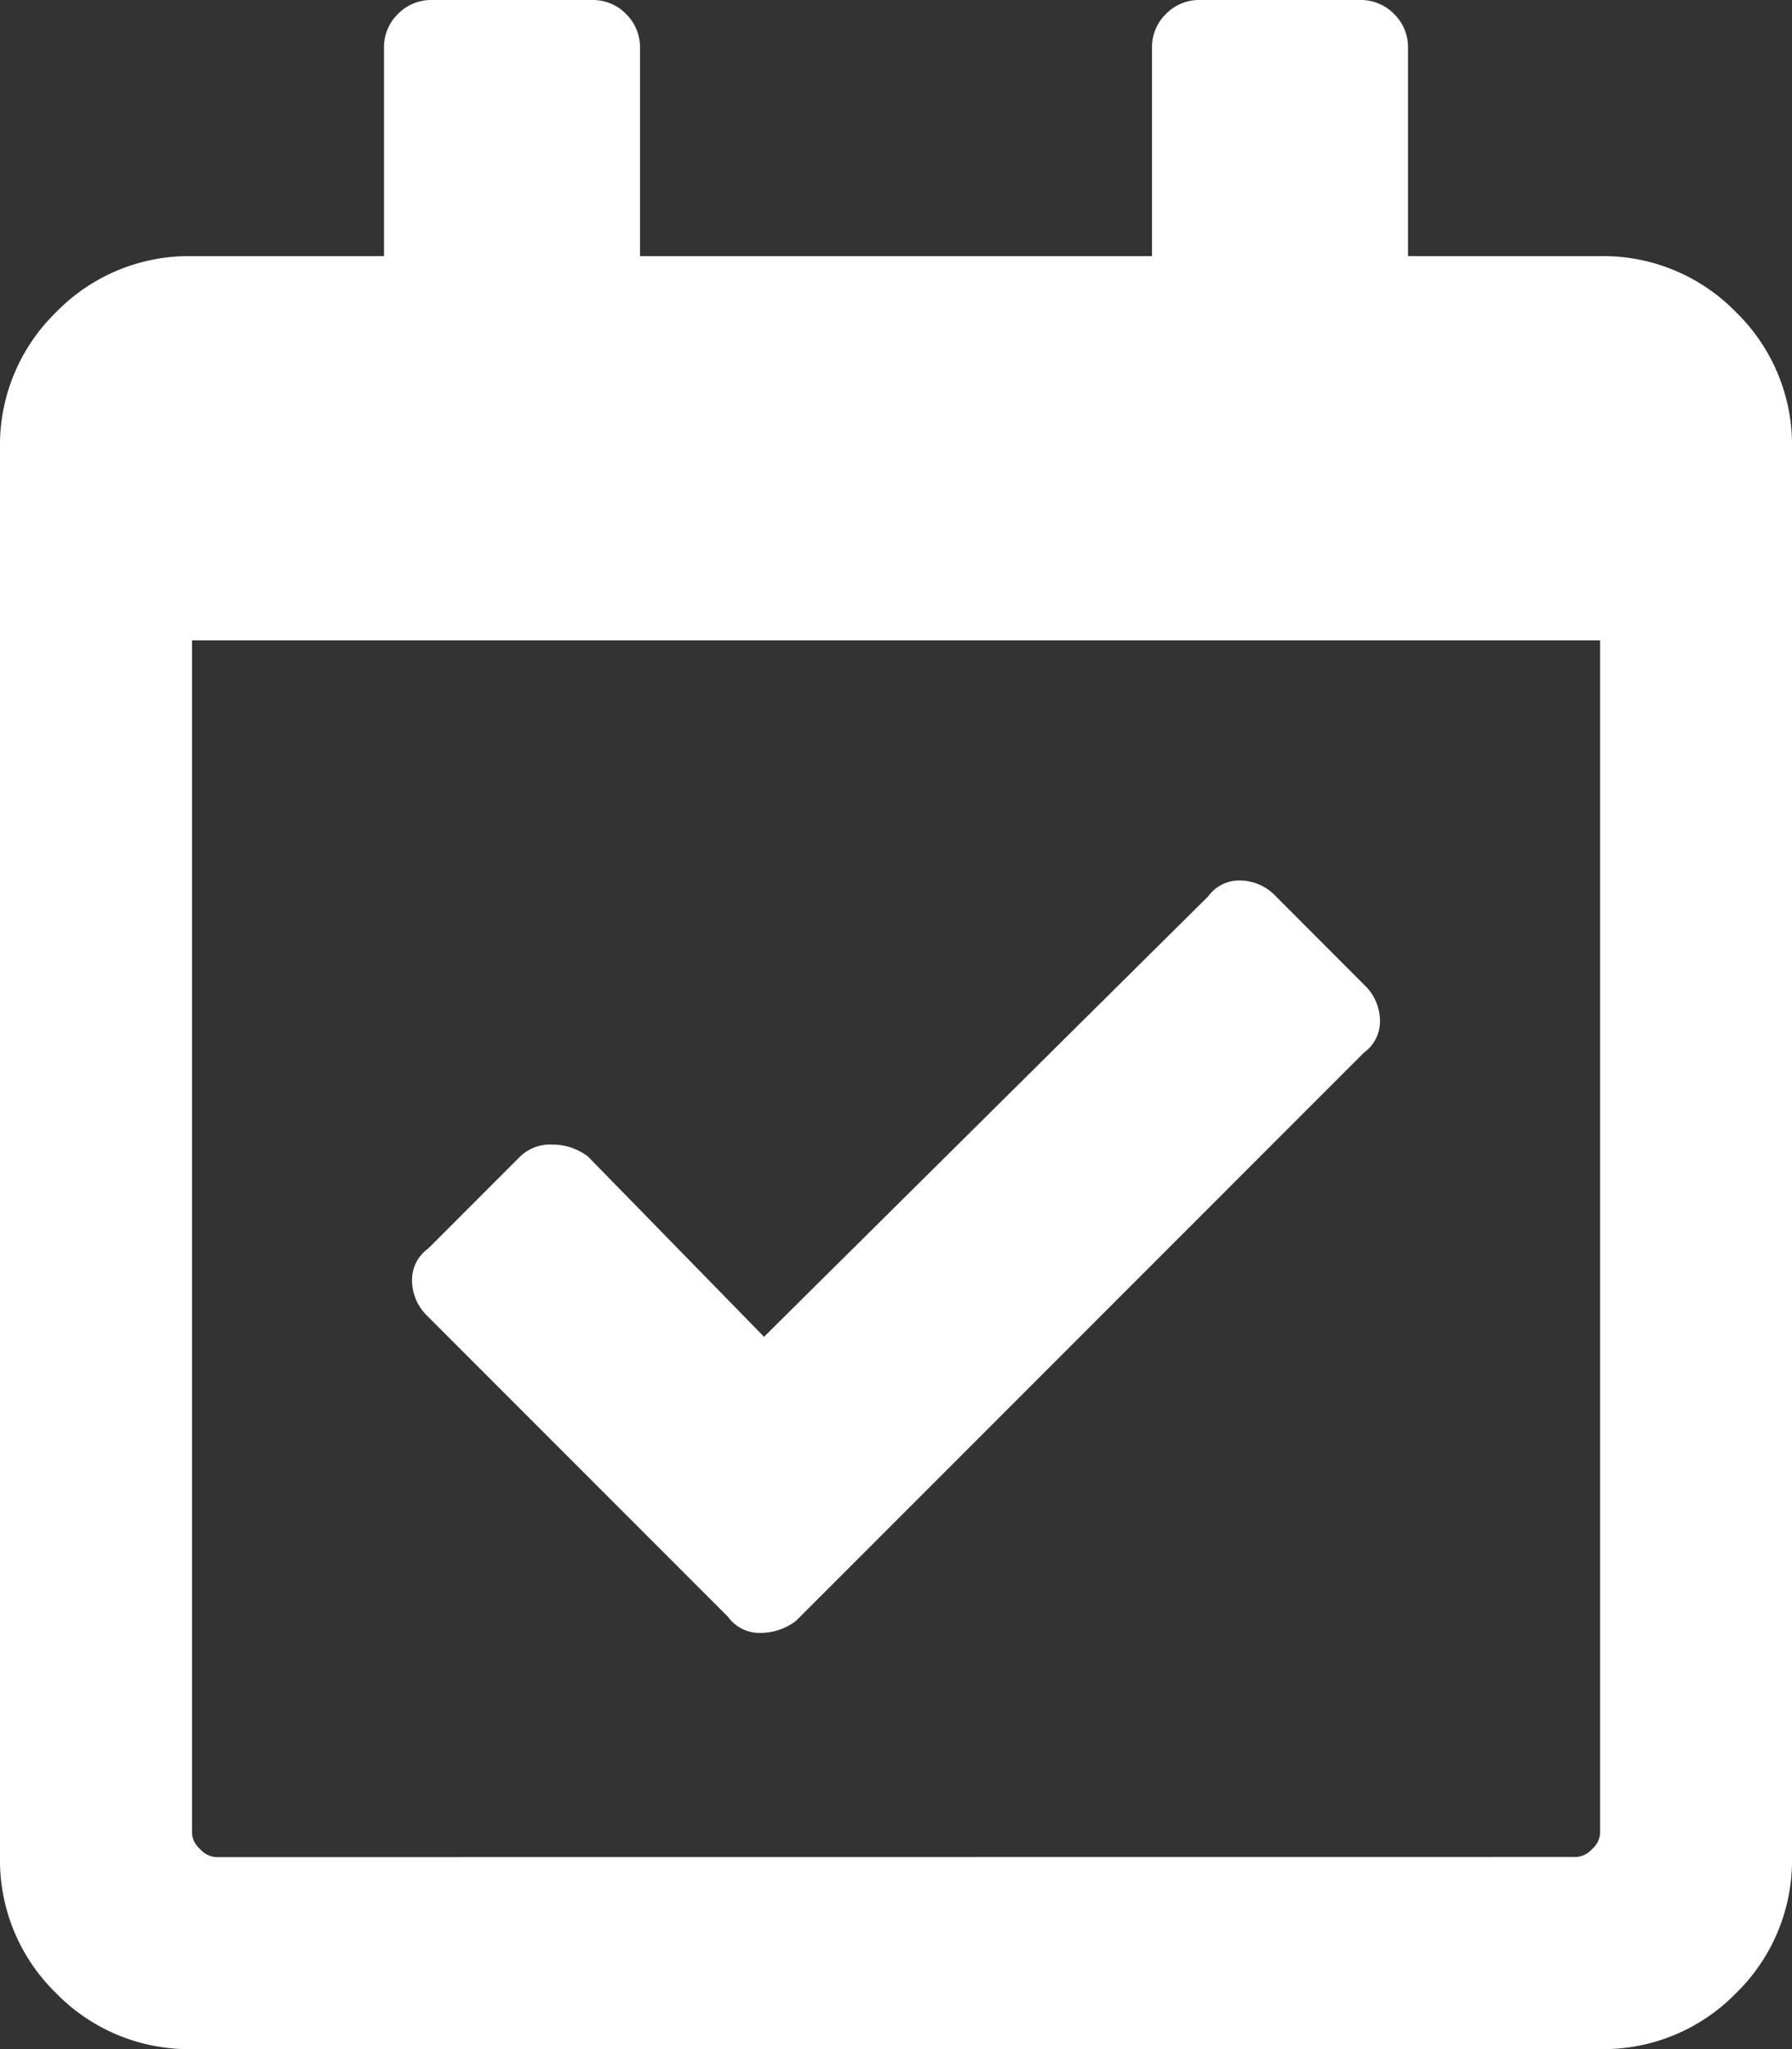
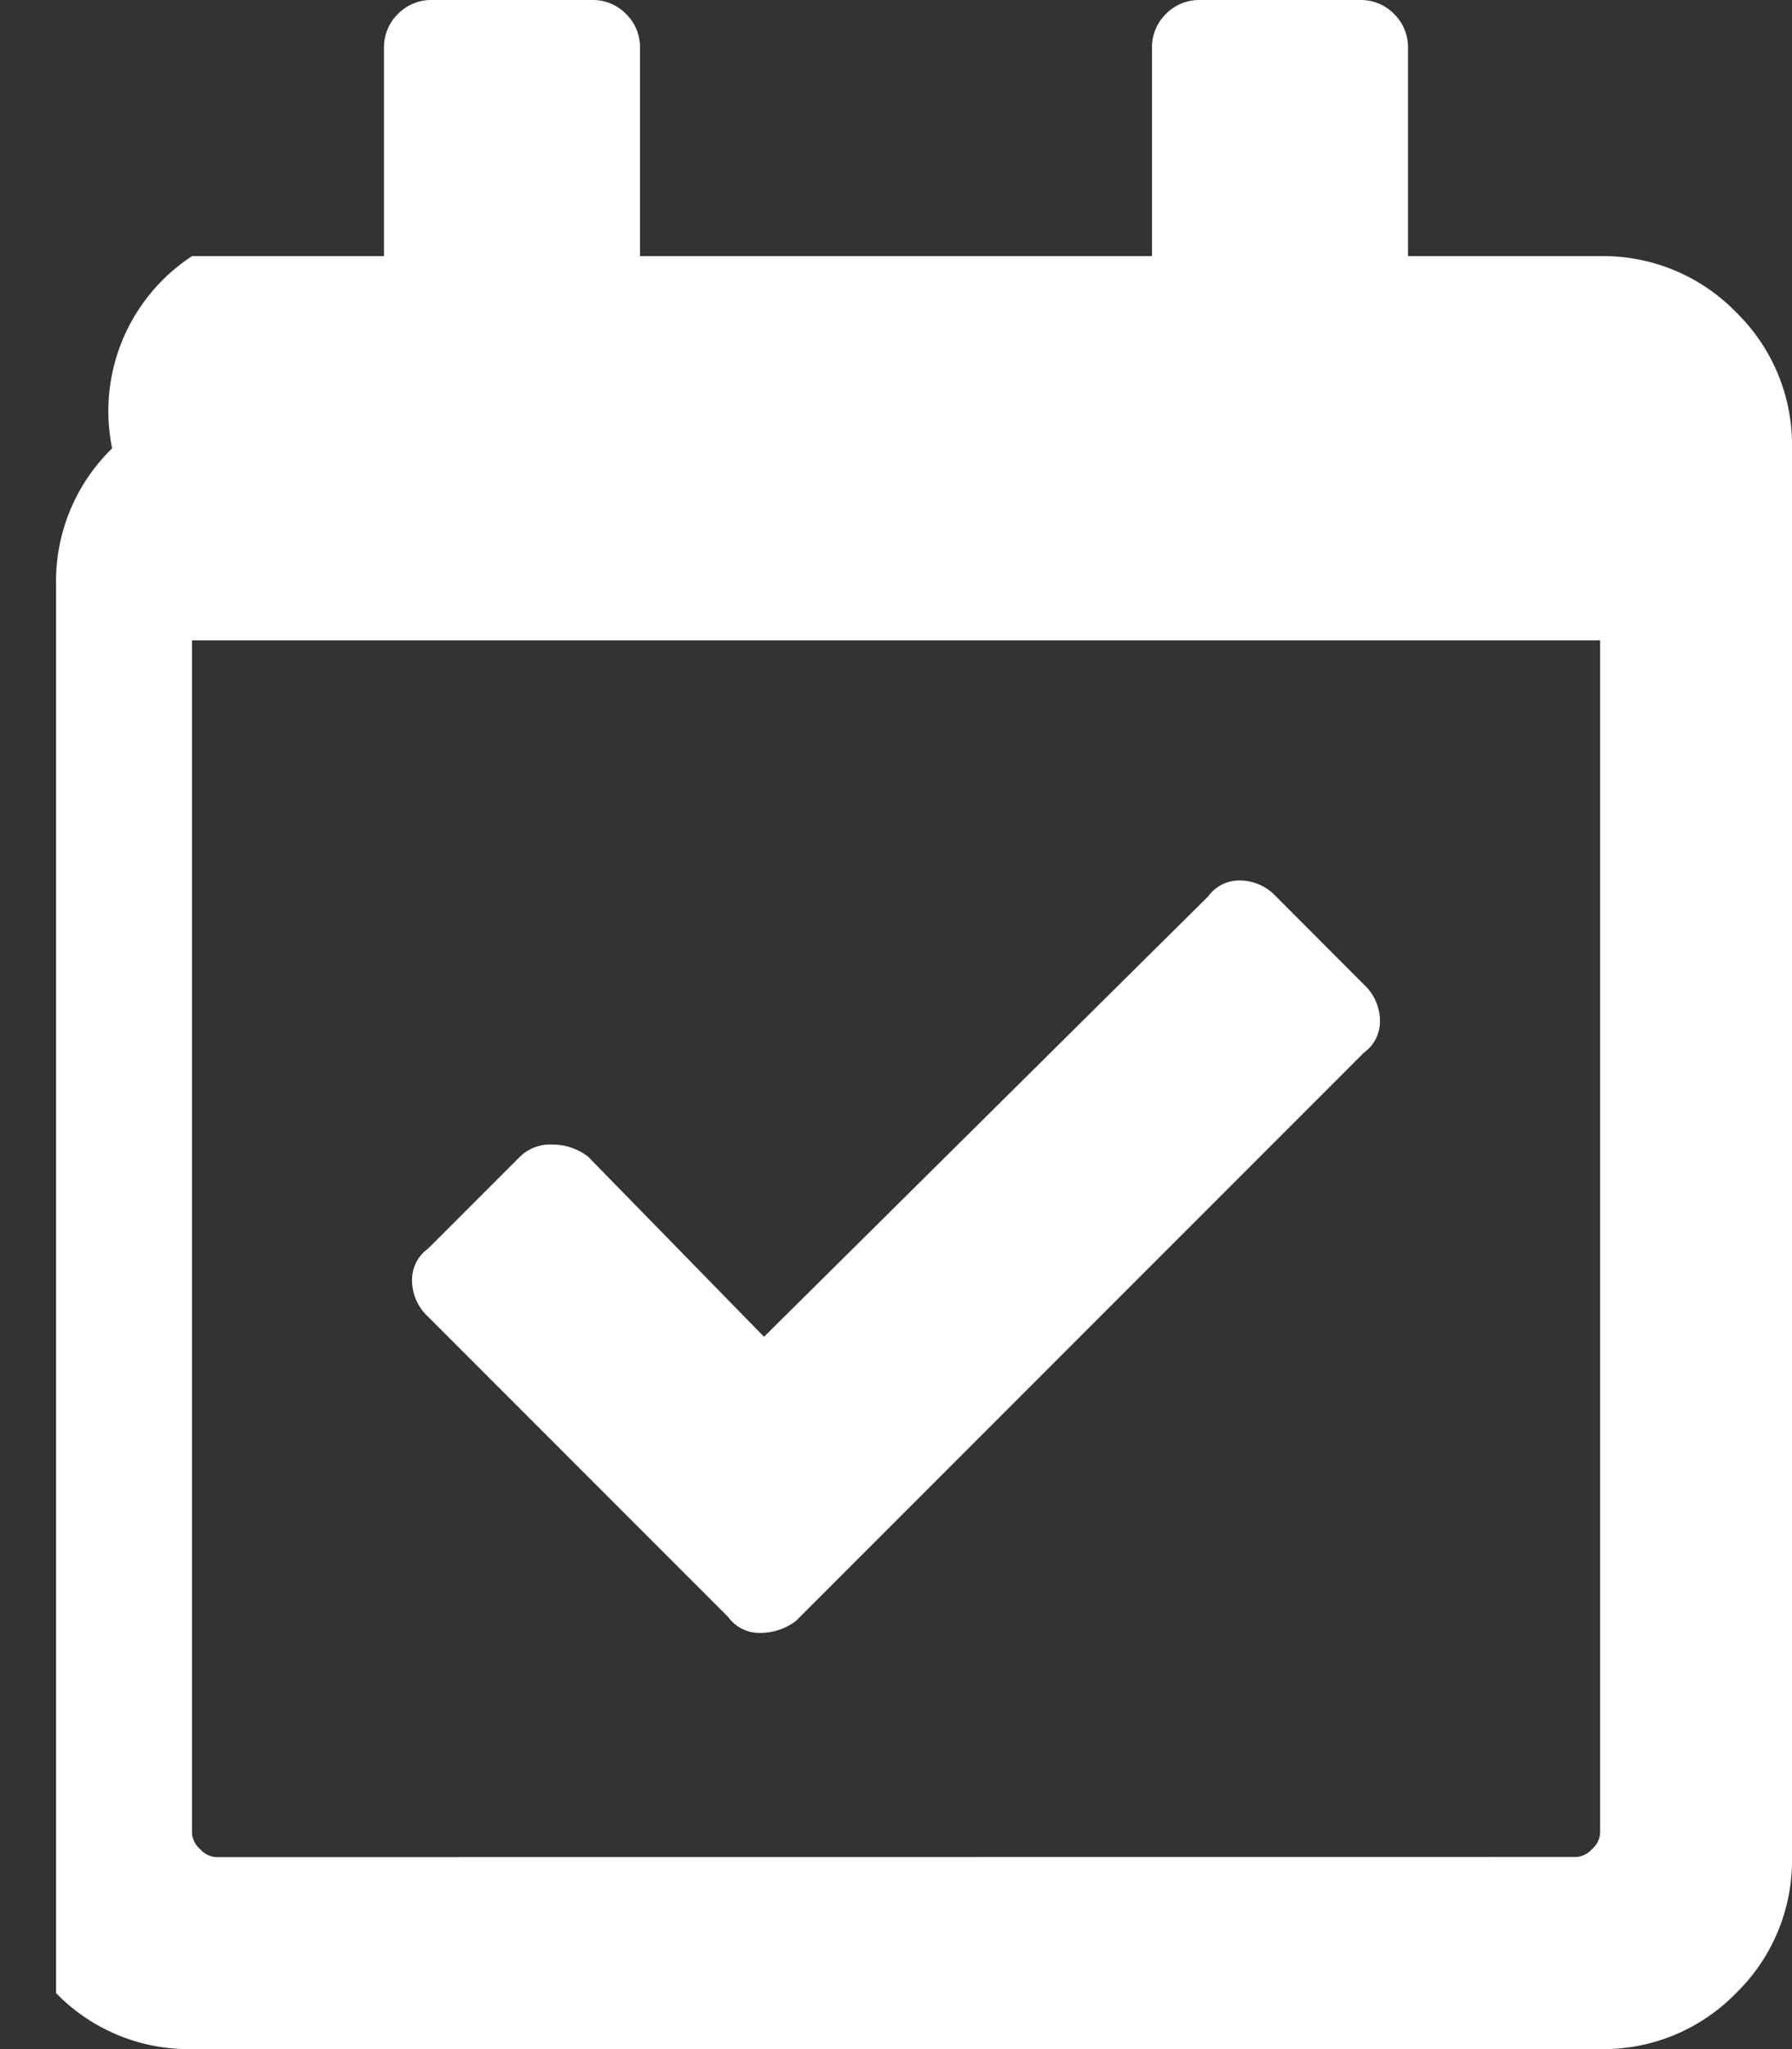
<svg xmlns="http://www.w3.org/2000/svg" width="14" height="16">
  <rect width="100%" height="100%" fill="#333333" stroke="none" />
-   <path data-name="Path 1953" d="M12.5 2a1.447 1.447 0 0 1 1.063.438A1.447 1.447 0 0 1 14 3.5v11a1.447 1.447 0 0 1-.437 1.063A1.447 1.447 0 0 1 12.5 16h-11a1.447 1.447 0 0 1-1.062-.437A1.447 1.447 0 0 1 0 14.5v-11a1.447 1.447 0 0 1 .438-1.062A1.447 1.447 0 0 1 1.5 2H3V.375a.362.362 0 0 1 .109-.266A.362.362 0 0 1 3.375 0h1.25a.362.362 0 0 1 .266.109A.362.362 0 0 1 5 .375V2h4V.375a.362.362 0 0 1 .109-.266A.362.362 0 0 1 9.375 0h1.25a.362.362 0 0 1 .266.109.362.362 0 0 1 .109.266V2zm-.187 12.5a.18.18 0 0 0 .125-.062.18.18 0 0 0 .063-.125V5H1.5v9.313a.18.18 0 0 0 .063.125.18.18 0 0 0 .125.063zm-1.657-6.281a.3.3 0 0 0 .125-.25.389.389 0 0 0-.125-.281L9.969 7a.389.389 0 0 0-.281-.125.3.3 0 0 0-.25.125l-3.469 3.438-1.375-1.407a.457.457 0 0 0-.281-.094.338.338 0 0 0-.25.094l-.719.719a.3.3 0 0 0-.125.25.389.389 0 0 0 .125.281l2.344 2.344a.3.3 0 0 0 .25.125.457.457 0 0 0 .281-.094z" fill="#fff" />
+   <path data-name="Path 1953" d="M12.5 2a1.447 1.447 0 0 1 1.063.438A1.447 1.447 0 0 1 14 3.5v11a1.447 1.447 0 0 1-.437 1.063A1.447 1.447 0 0 1 12.5 16h-11a1.447 1.447 0 0 1-1.062-.437v-11a1.447 1.447 0 0 1 .438-1.062A1.447 1.447 0 0 1 1.5 2H3V.375a.362.362 0 0 1 .109-.266A.362.362 0 0 1 3.375 0h1.25a.362.362 0 0 1 .266.109A.362.362 0 0 1 5 .375V2h4V.375a.362.362 0 0 1 .109-.266A.362.362 0 0 1 9.375 0h1.25a.362.362 0 0 1 .266.109.362.362 0 0 1 .109.266V2zm-.187 12.5a.18.18 0 0 0 .125-.062.18.18 0 0 0 .063-.125V5H1.5v9.313a.18.18 0 0 0 .063.125.18.18 0 0 0 .125.063zm-1.657-6.281a.3.3 0 0 0 .125-.25.389.389 0 0 0-.125-.281L9.969 7a.389.389 0 0 0-.281-.125.3.3 0 0 0-.25.125l-3.469 3.438-1.375-1.407a.457.457 0 0 0-.281-.094.338.338 0 0 0-.25.094l-.719.719a.3.3 0 0 0-.125.25.389.389 0 0 0 .125.281l2.344 2.344a.3.3 0 0 0 .25.125.457.457 0 0 0 .281-.094z" fill="#fff" />
</svg>